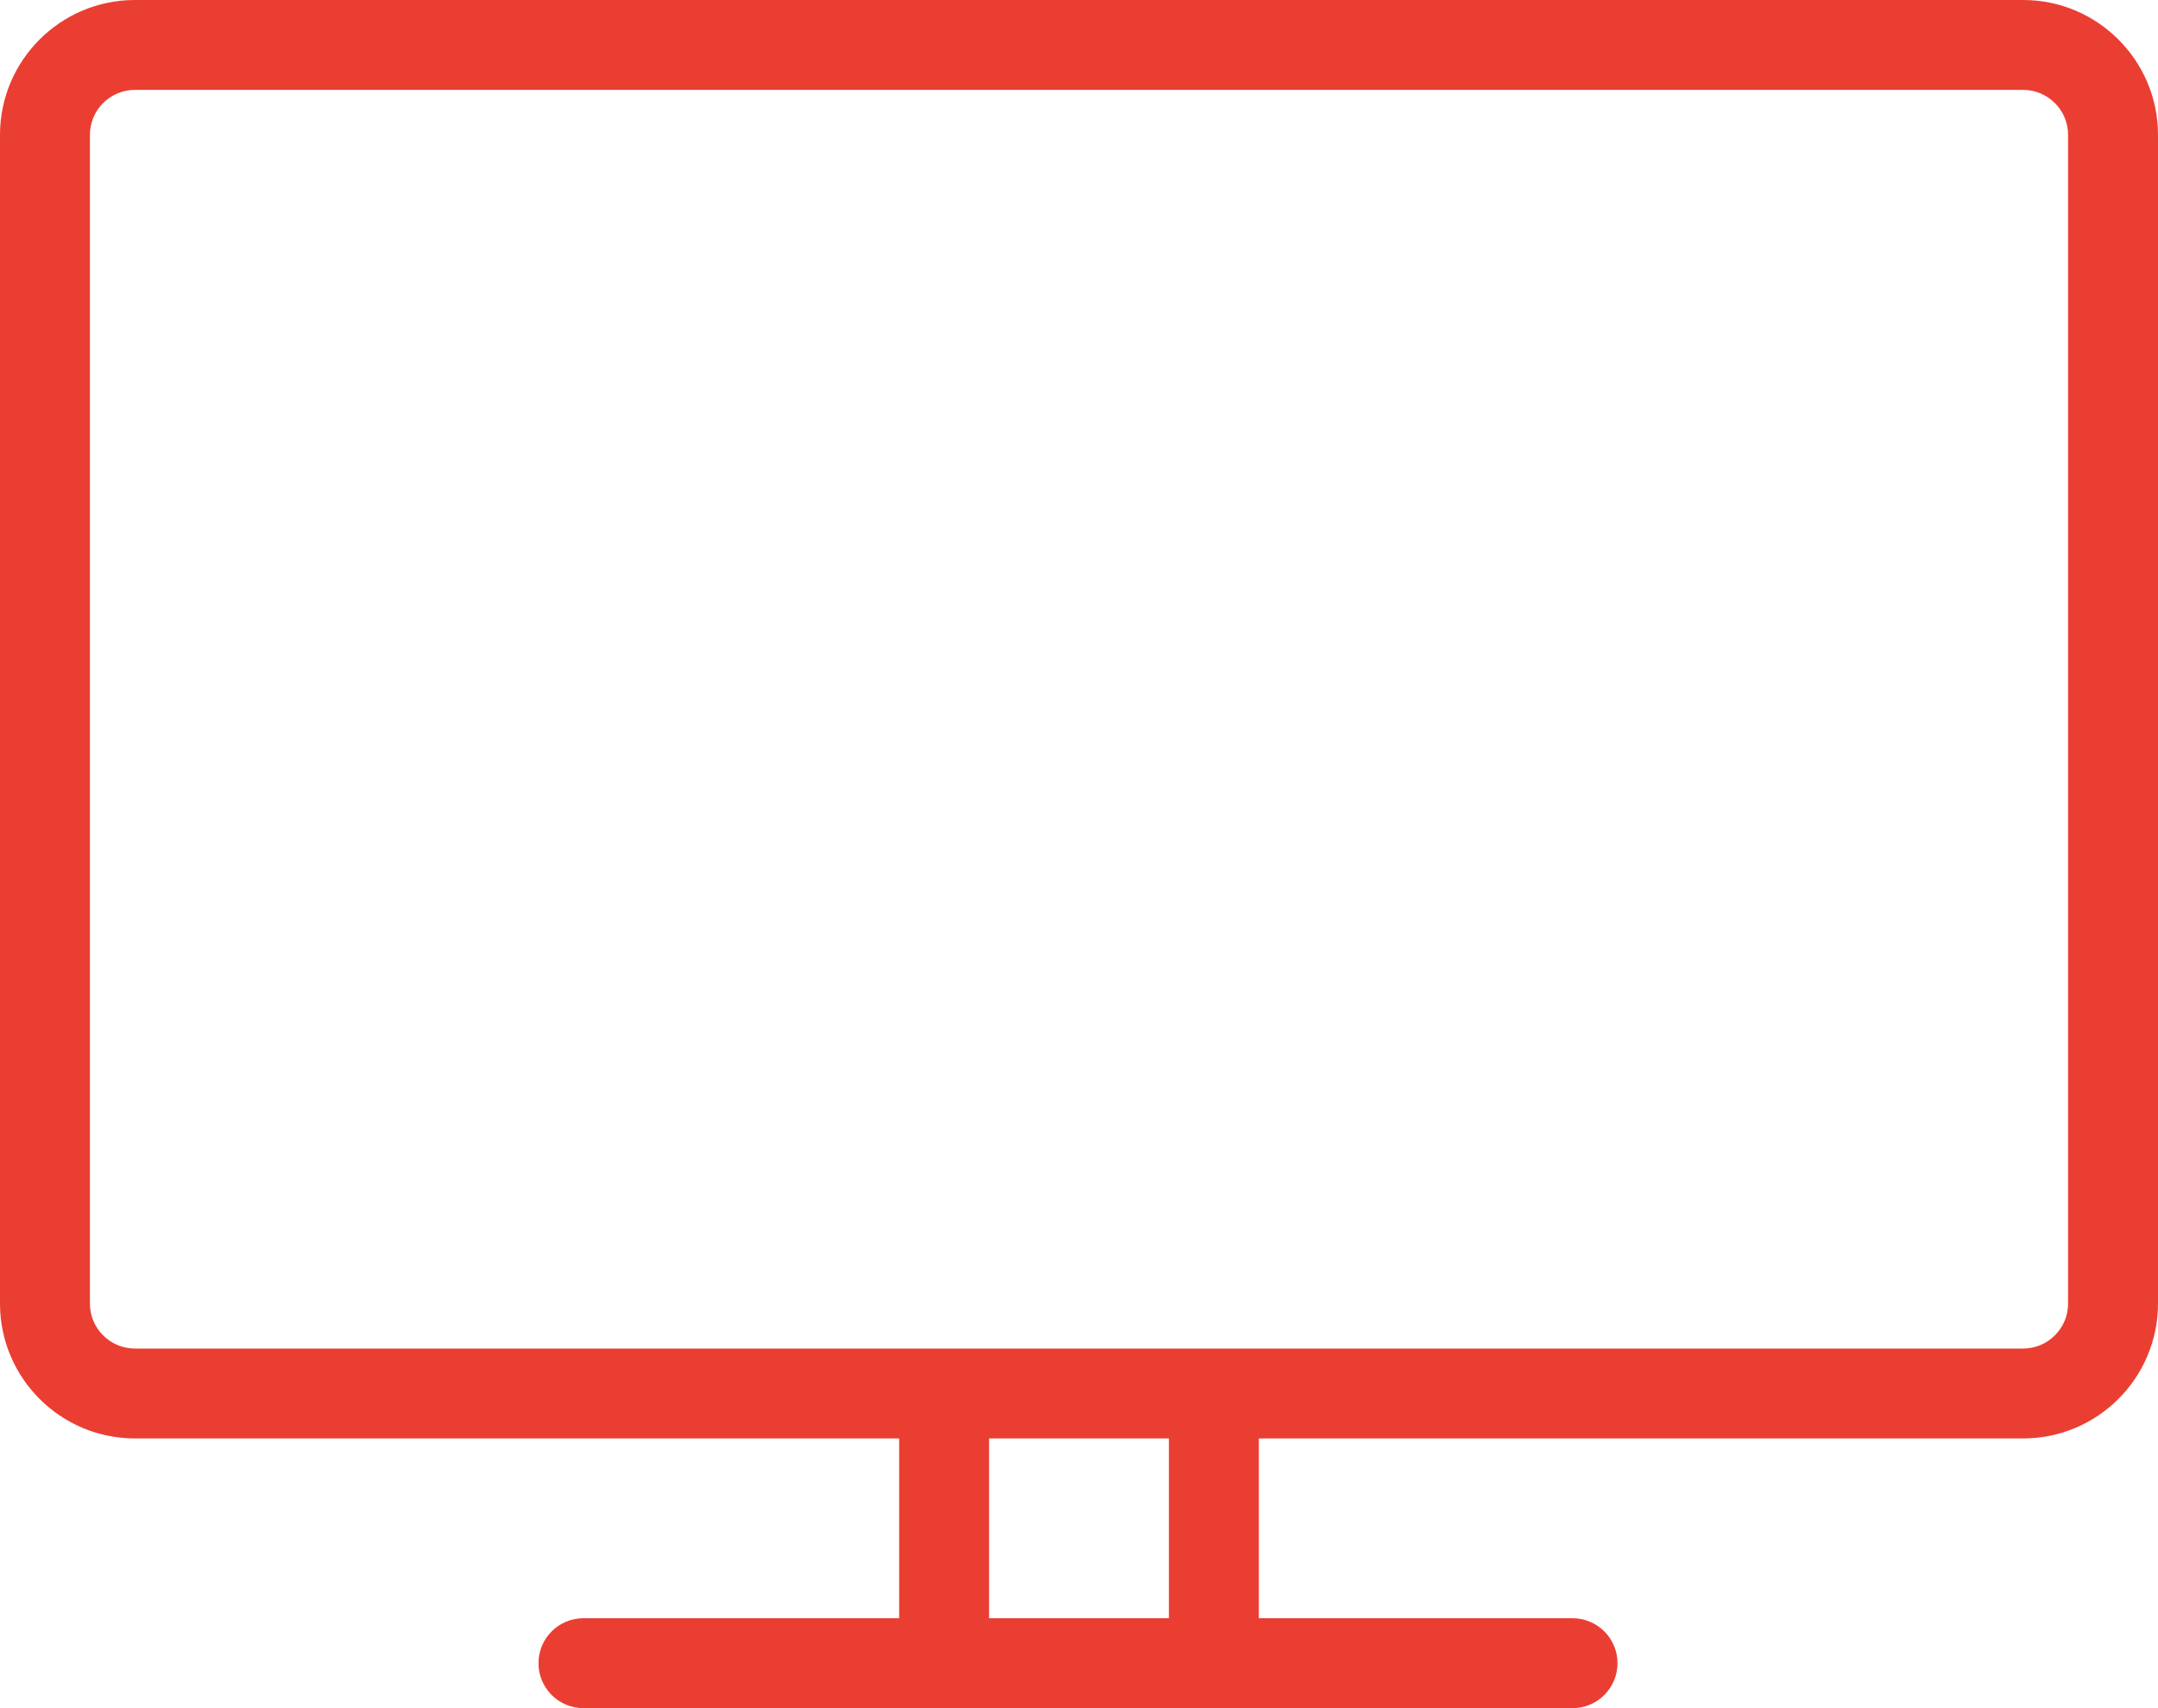
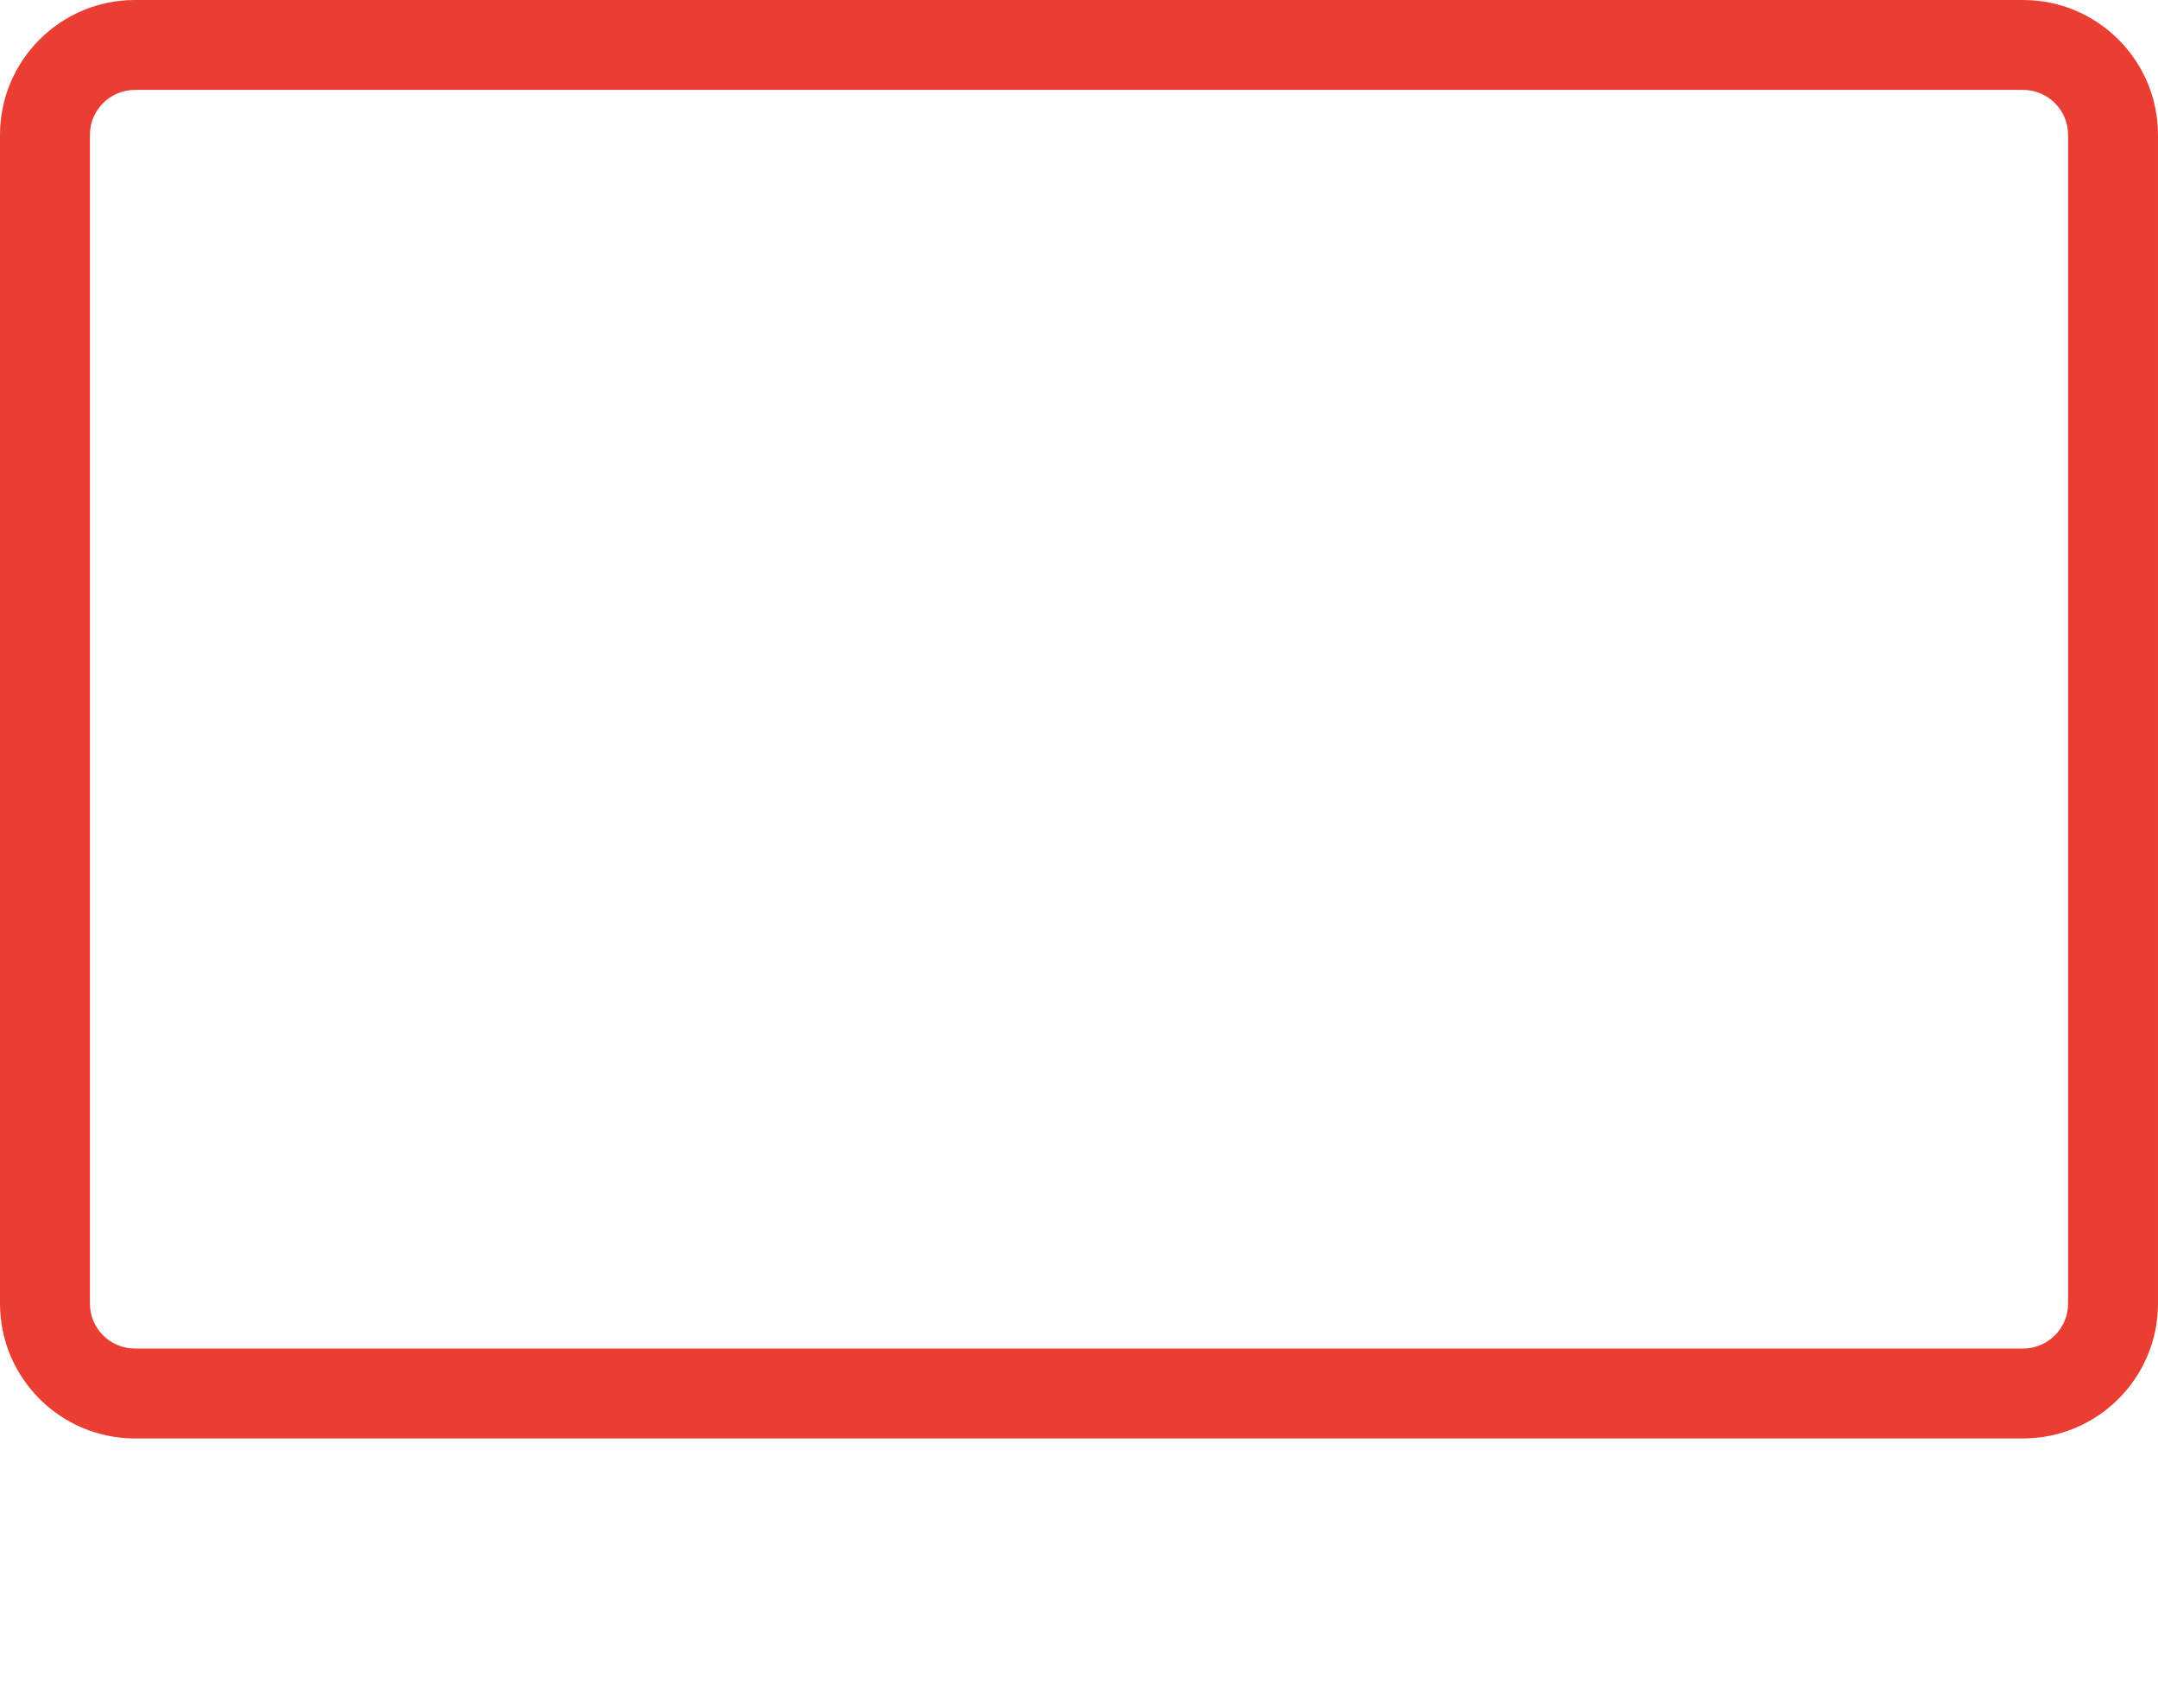
<svg xmlns="http://www.w3.org/2000/svg" version="1.1" id="Layer_1" x="0px" y="0px" viewBox="0 0 394.551 312.353" style="enable-background:new 0 0 394.551 312.353;" xml:space="preserve">
  <style type="text/css"> .st0{fill:#EA3E32;} </style>
  <g>
    <g>
      <path class="st0" d="M369.892,263.034H24.659C11.061,263.034,0,251.973,0,238.375V24.659 C0,11.061,11.061,0,24.659,0h345.233c13.598,0,24.659,11.061,24.659,24.659v213.715 C394.551,251.973,383.49,263.034,369.892,263.034z M24.659,16.44 c-4.535,0-8.22,3.692-8.22,8.22v213.715c0,4.527,3.684,8.22,8.22,8.22 h345.233c4.535,0,8.22-3.692,8.22-8.22V24.659 c0-4.527-3.684-8.22-8.22-8.22H24.659z" />
-       <path class="st0" d="M287.509,312.353H106.673c-4.543,0-8.22-3.676-8.22-8.22 c0-4.543,3.676-8.22,8.22-8.22h180.836c4.543,0,8.22,3.676,8.22,8.22 C295.729,308.677,292.052,312.353,287.509,312.353z" />
-       <rect x="164.396" y="254.814" class="st0" width="16.44" height="49.319" />
-       <rect x="213.715" y="254.814" class="st0" width="16.44" height="49.319" />
    </g>
  </g>
</svg>